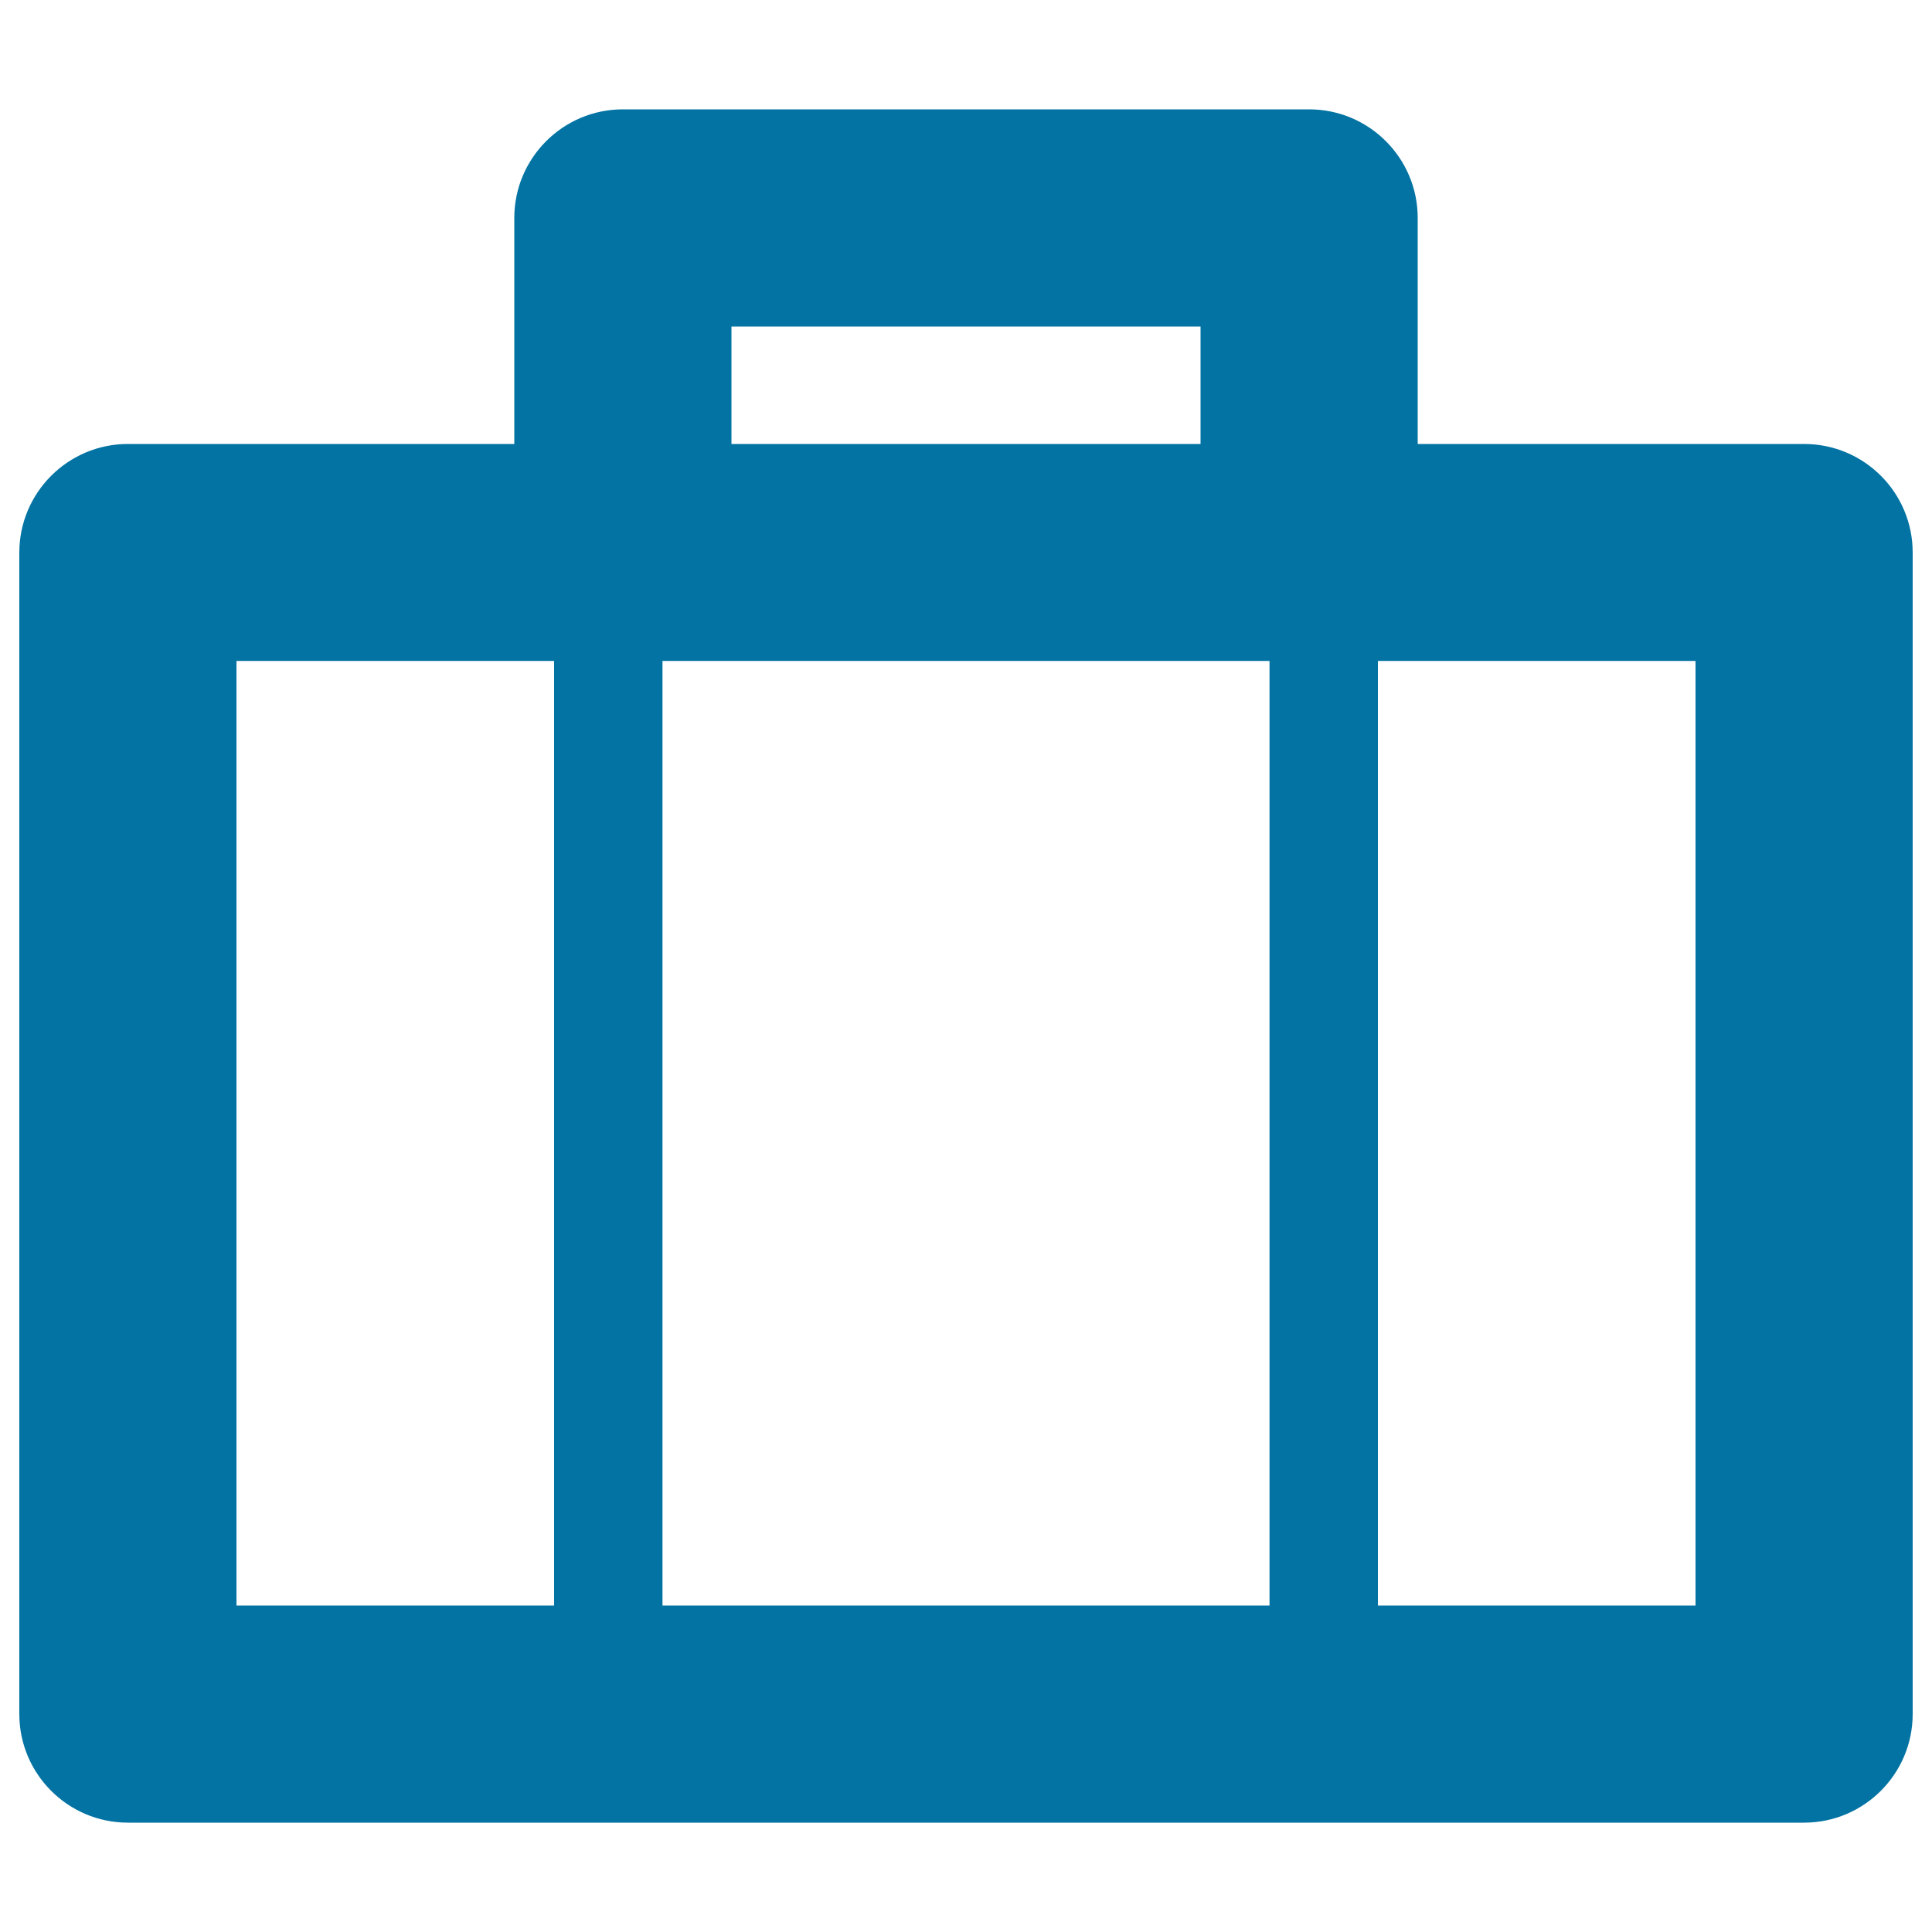
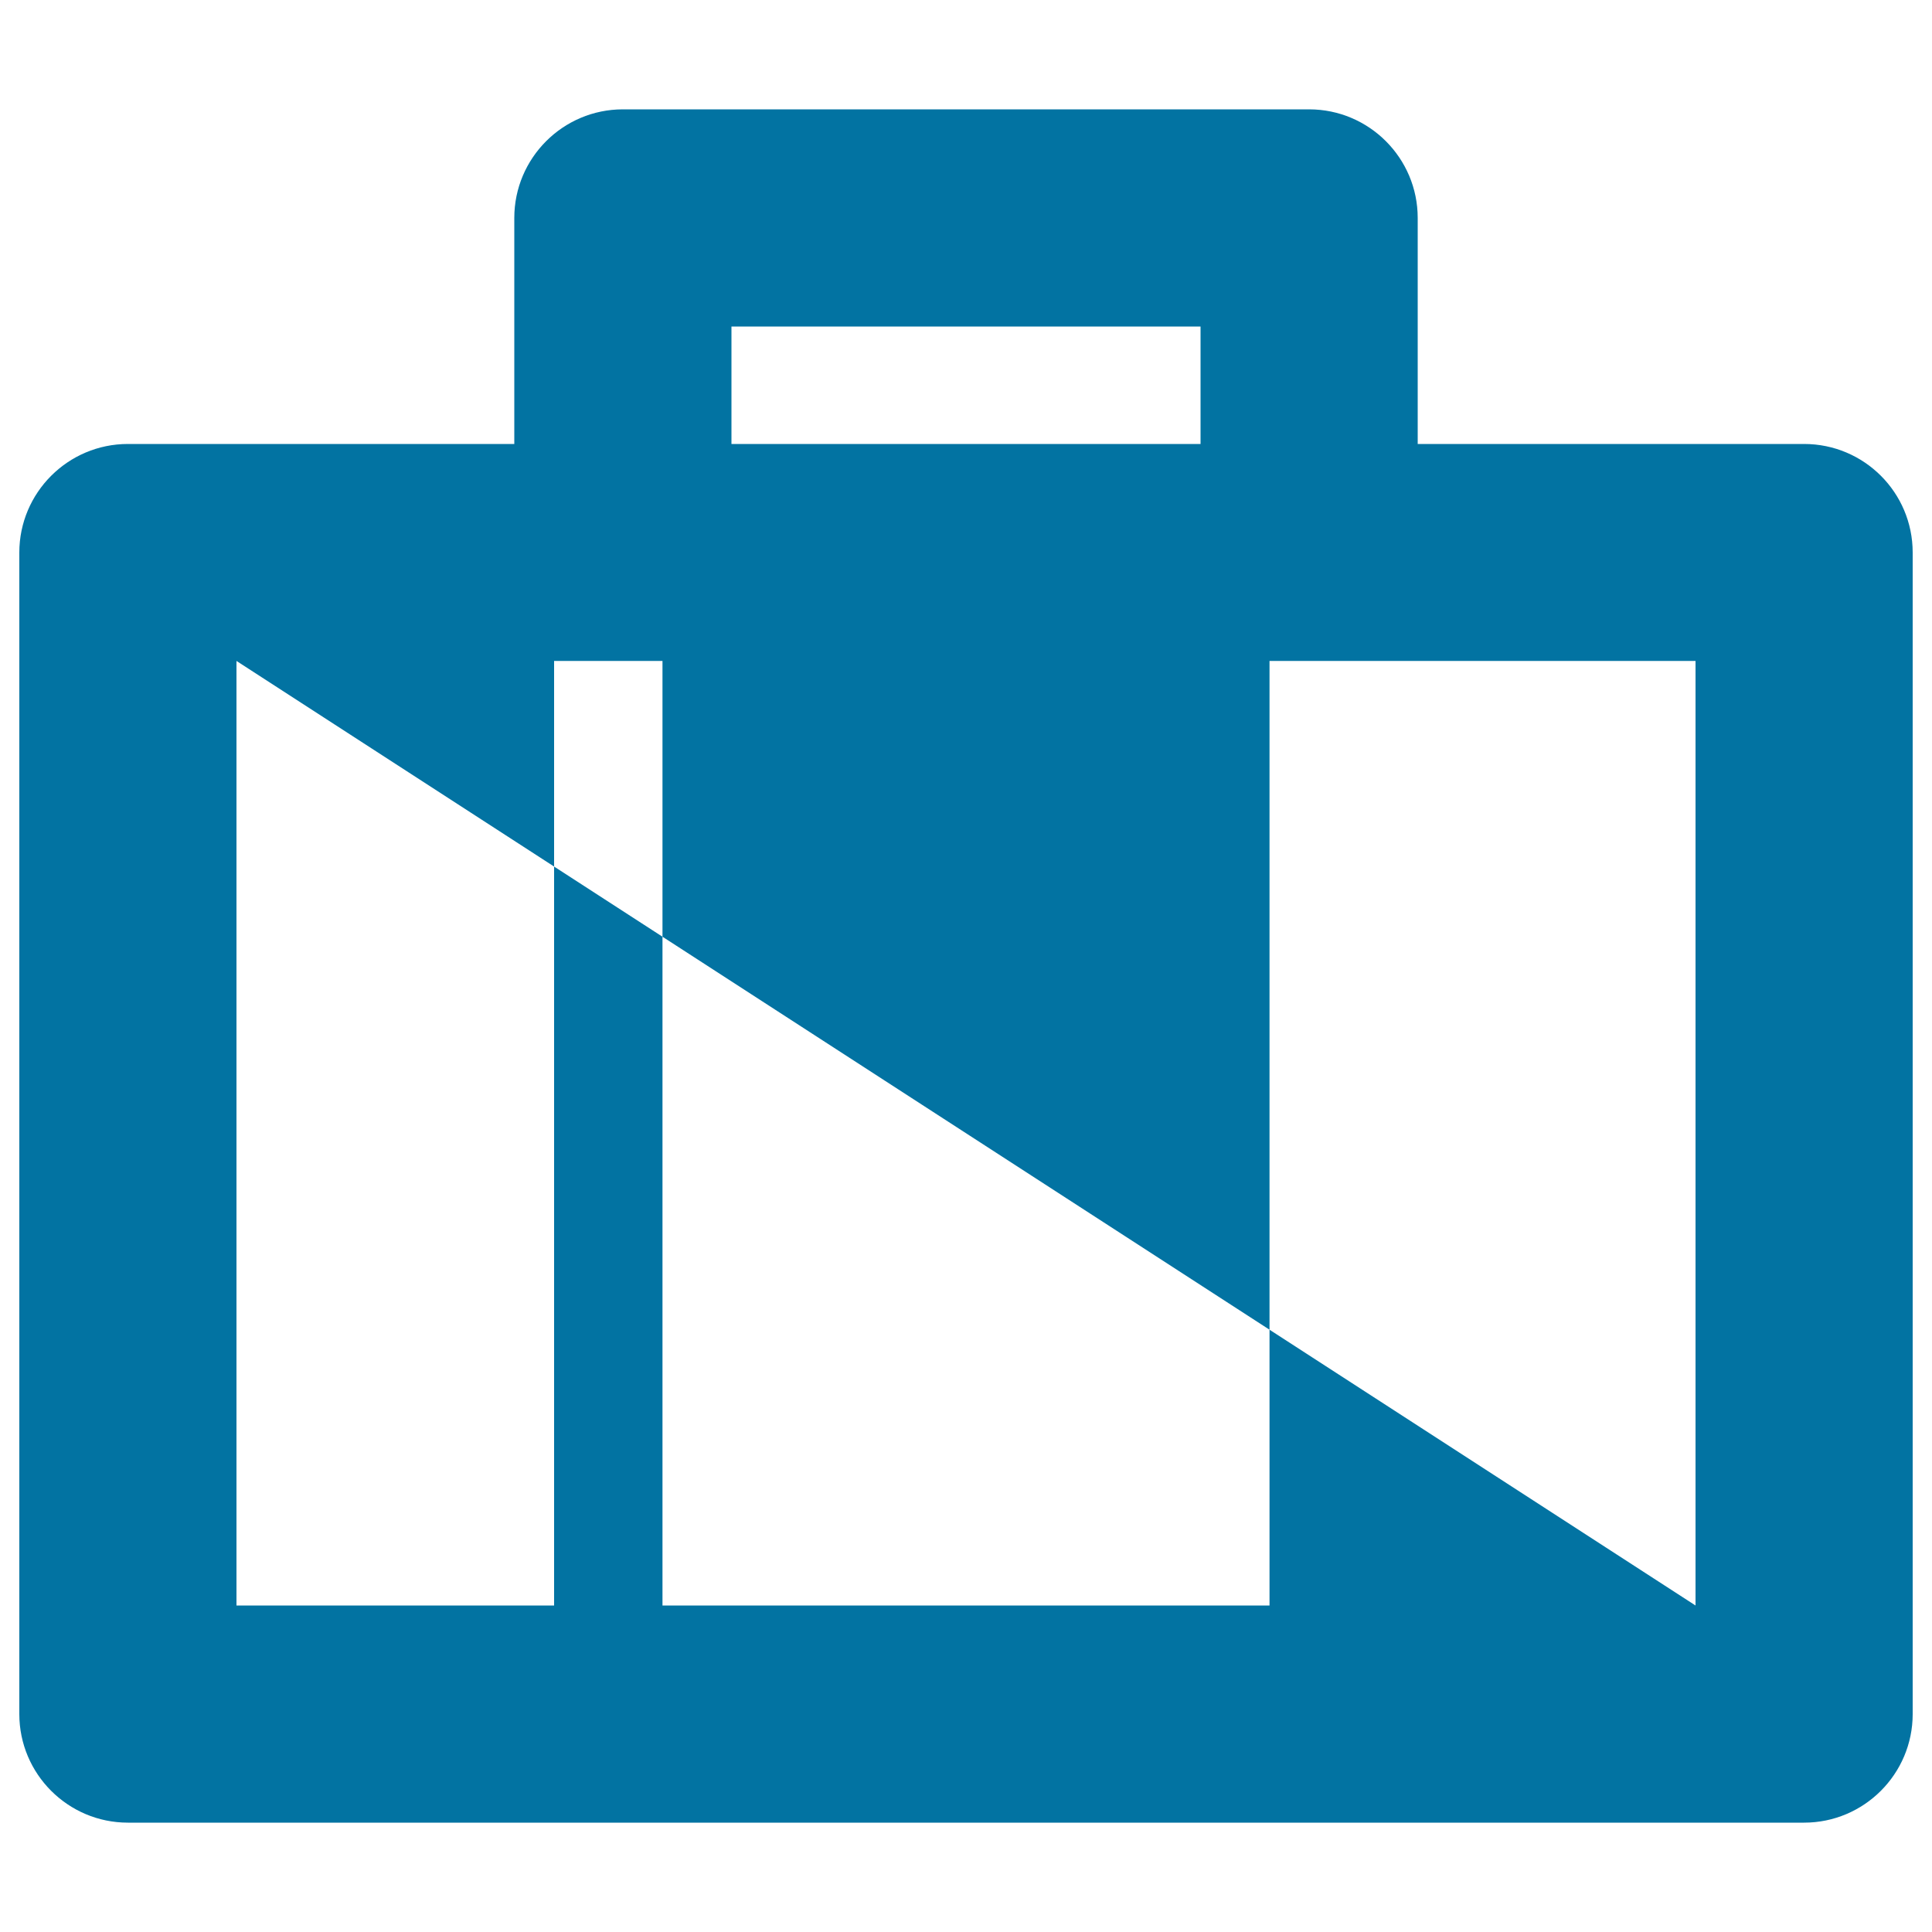
<svg xmlns="http://www.w3.org/2000/svg" viewBox="0 0 1000 1000" style="fill:#0273a2">
  <title>Bag Gross Outline Symbol SVG icon</title>
  <g>
-     <path d="M933.8,229.8h-200v-117c0-31-25.2-56.2-56.2-56.2H322.4c-31,0-56.2,25.2-56.2,56.2v117h-200c-31,0-56.2,25.2-56.2,56.2v601.2c0,31,25.2,56.2,56.2,56.2h867.6c31,0,56.2-25.2,56.2-56.2V286C990,254.9,964.8,229.8,933.8,229.8z M657.1,342.1V831H342.9V342.1H657.1z M378.6,169h242.8v60.8H378.6V169z M122.4,342.1h164.4V831H122.4V342.1z M877.6,831H713.2V342.1h164.4V831z" />
+     <path d="M933.8,229.8h-200v-117c0-31-25.2-56.2-56.2-56.2H322.4c-31,0-56.2,25.2-56.2,56.2v117h-200c-31,0-56.2,25.2-56.2,56.2v601.2c0,31,25.2,56.2,56.2,56.2h867.6c31,0,56.2-25.2,56.2-56.2V286C990,254.9,964.8,229.8,933.8,229.8z M657.1,342.1V831H342.9V342.1H657.1z M378.6,169h242.8v60.8H378.6V169z M122.4,342.1h164.4V831H122.4V342.1z H713.2V342.1h164.4V831z" />
  </g>
</svg>